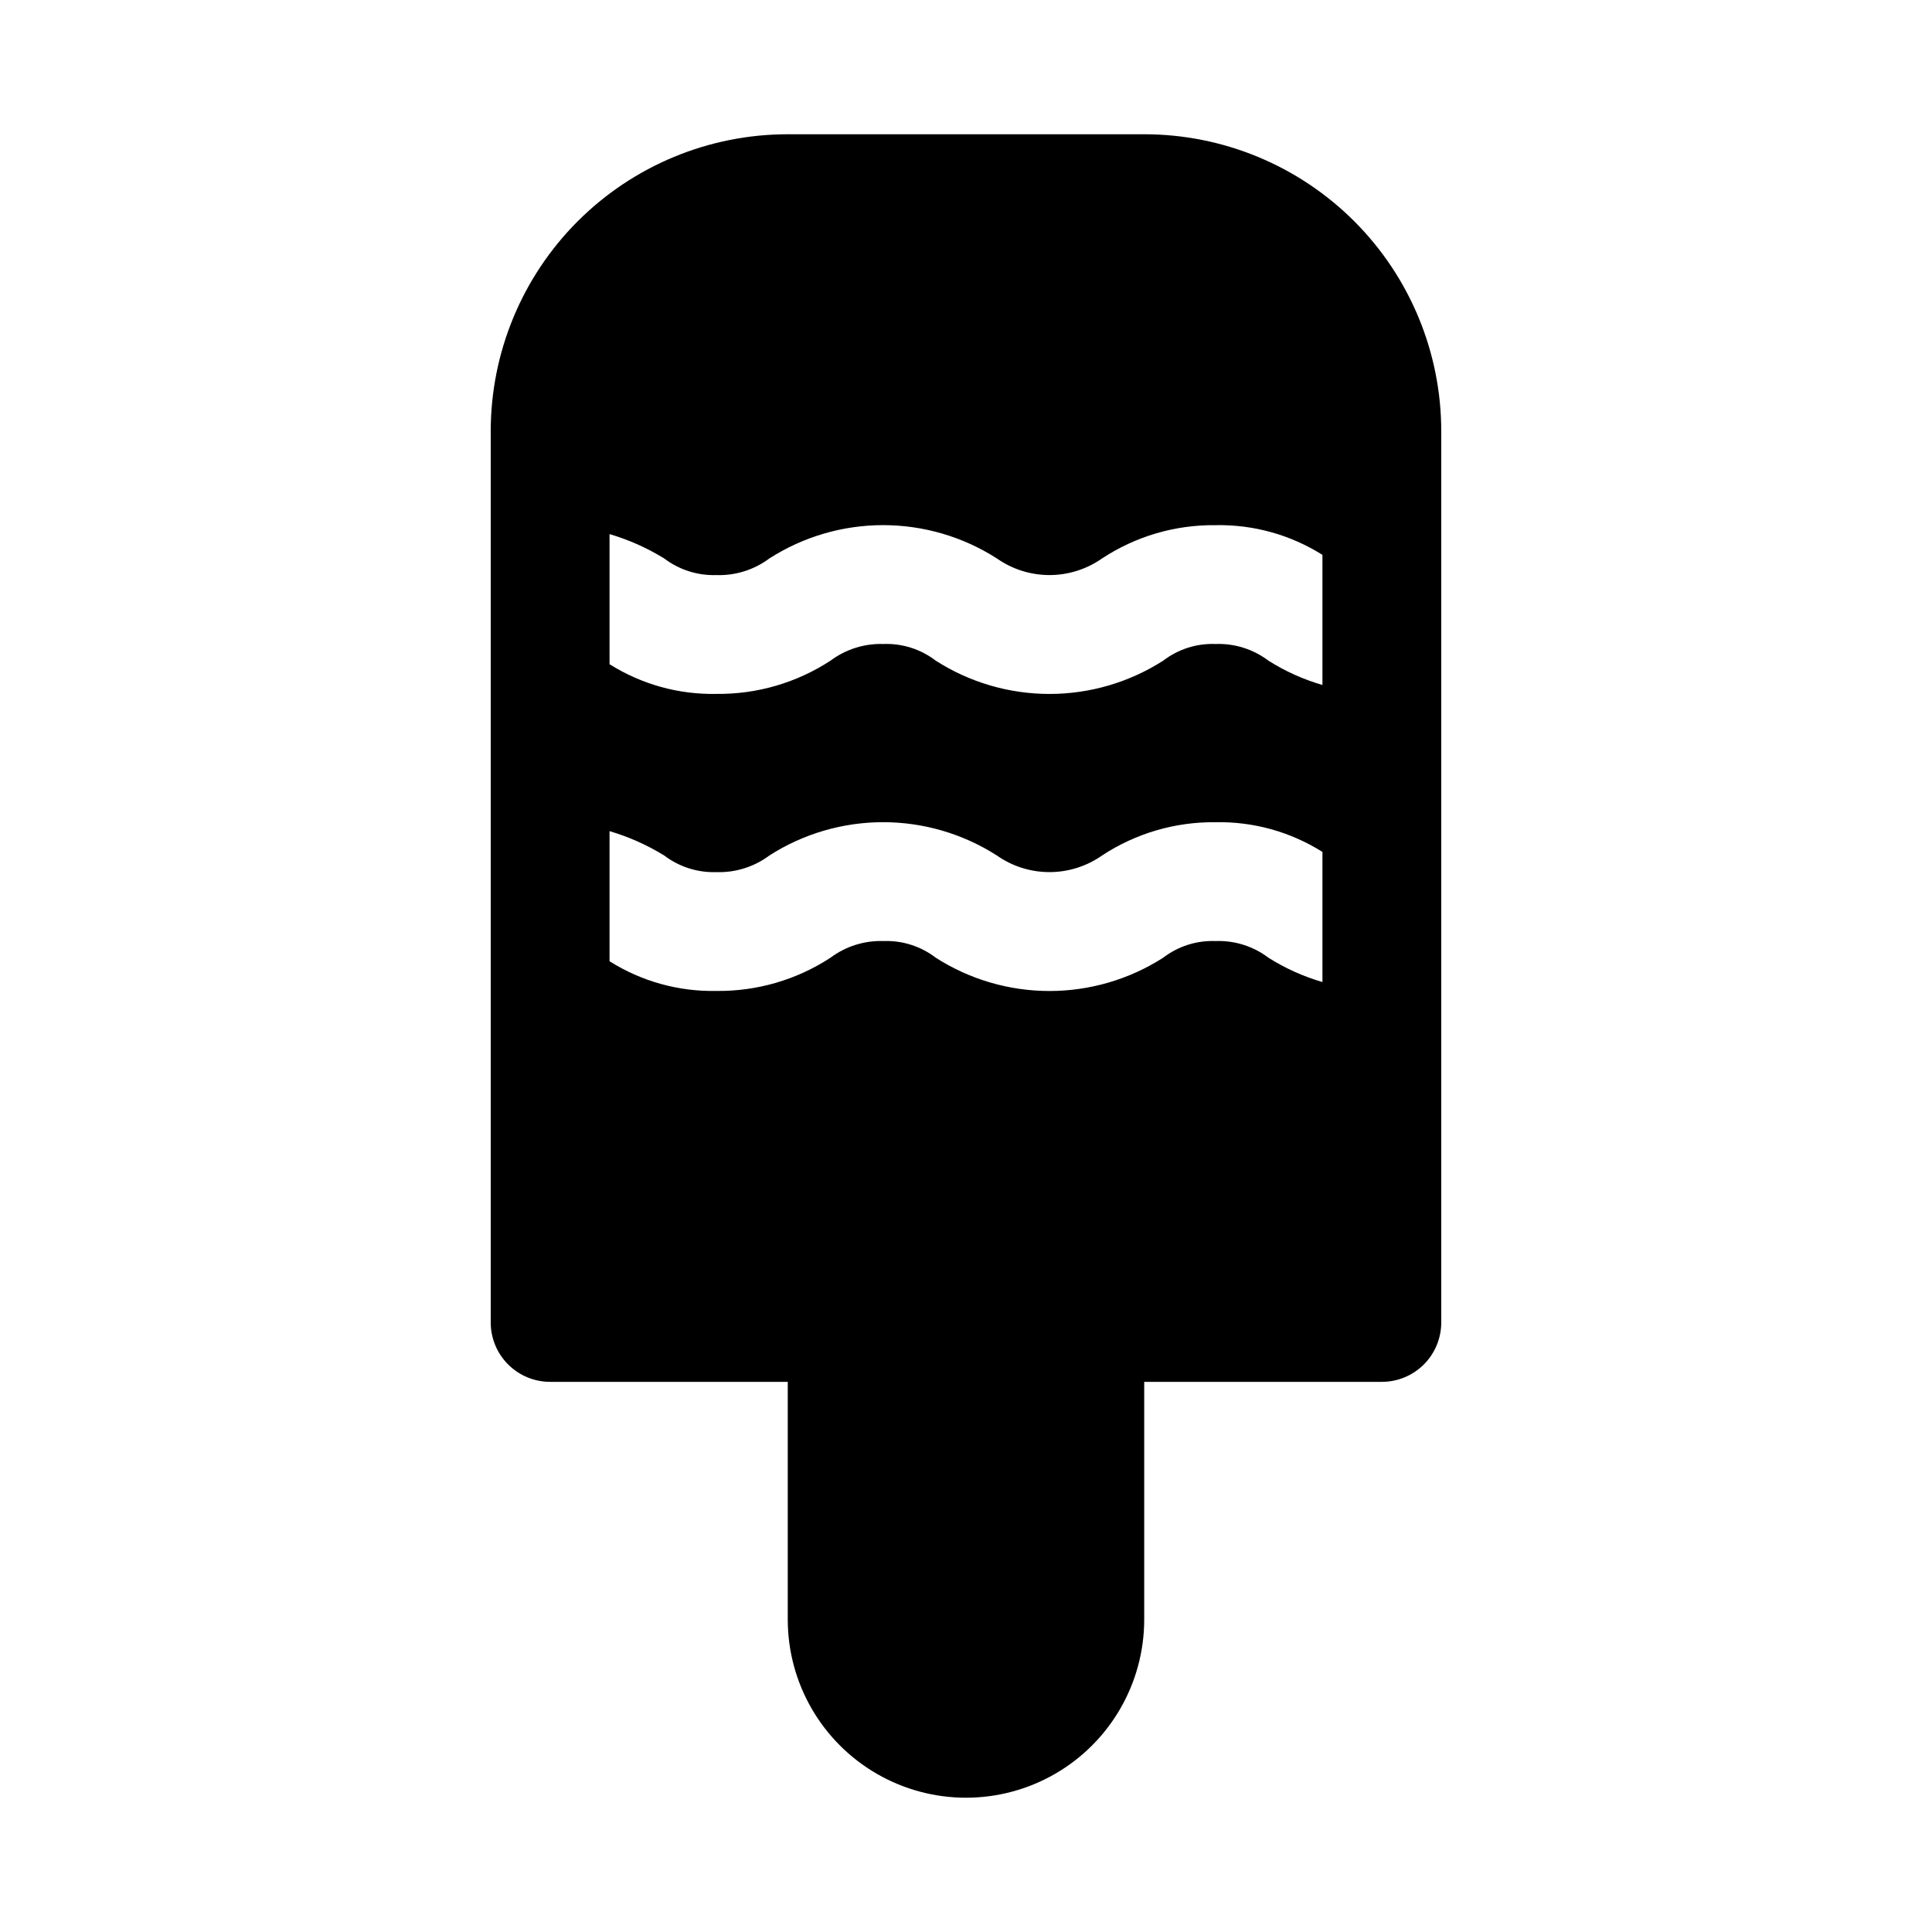
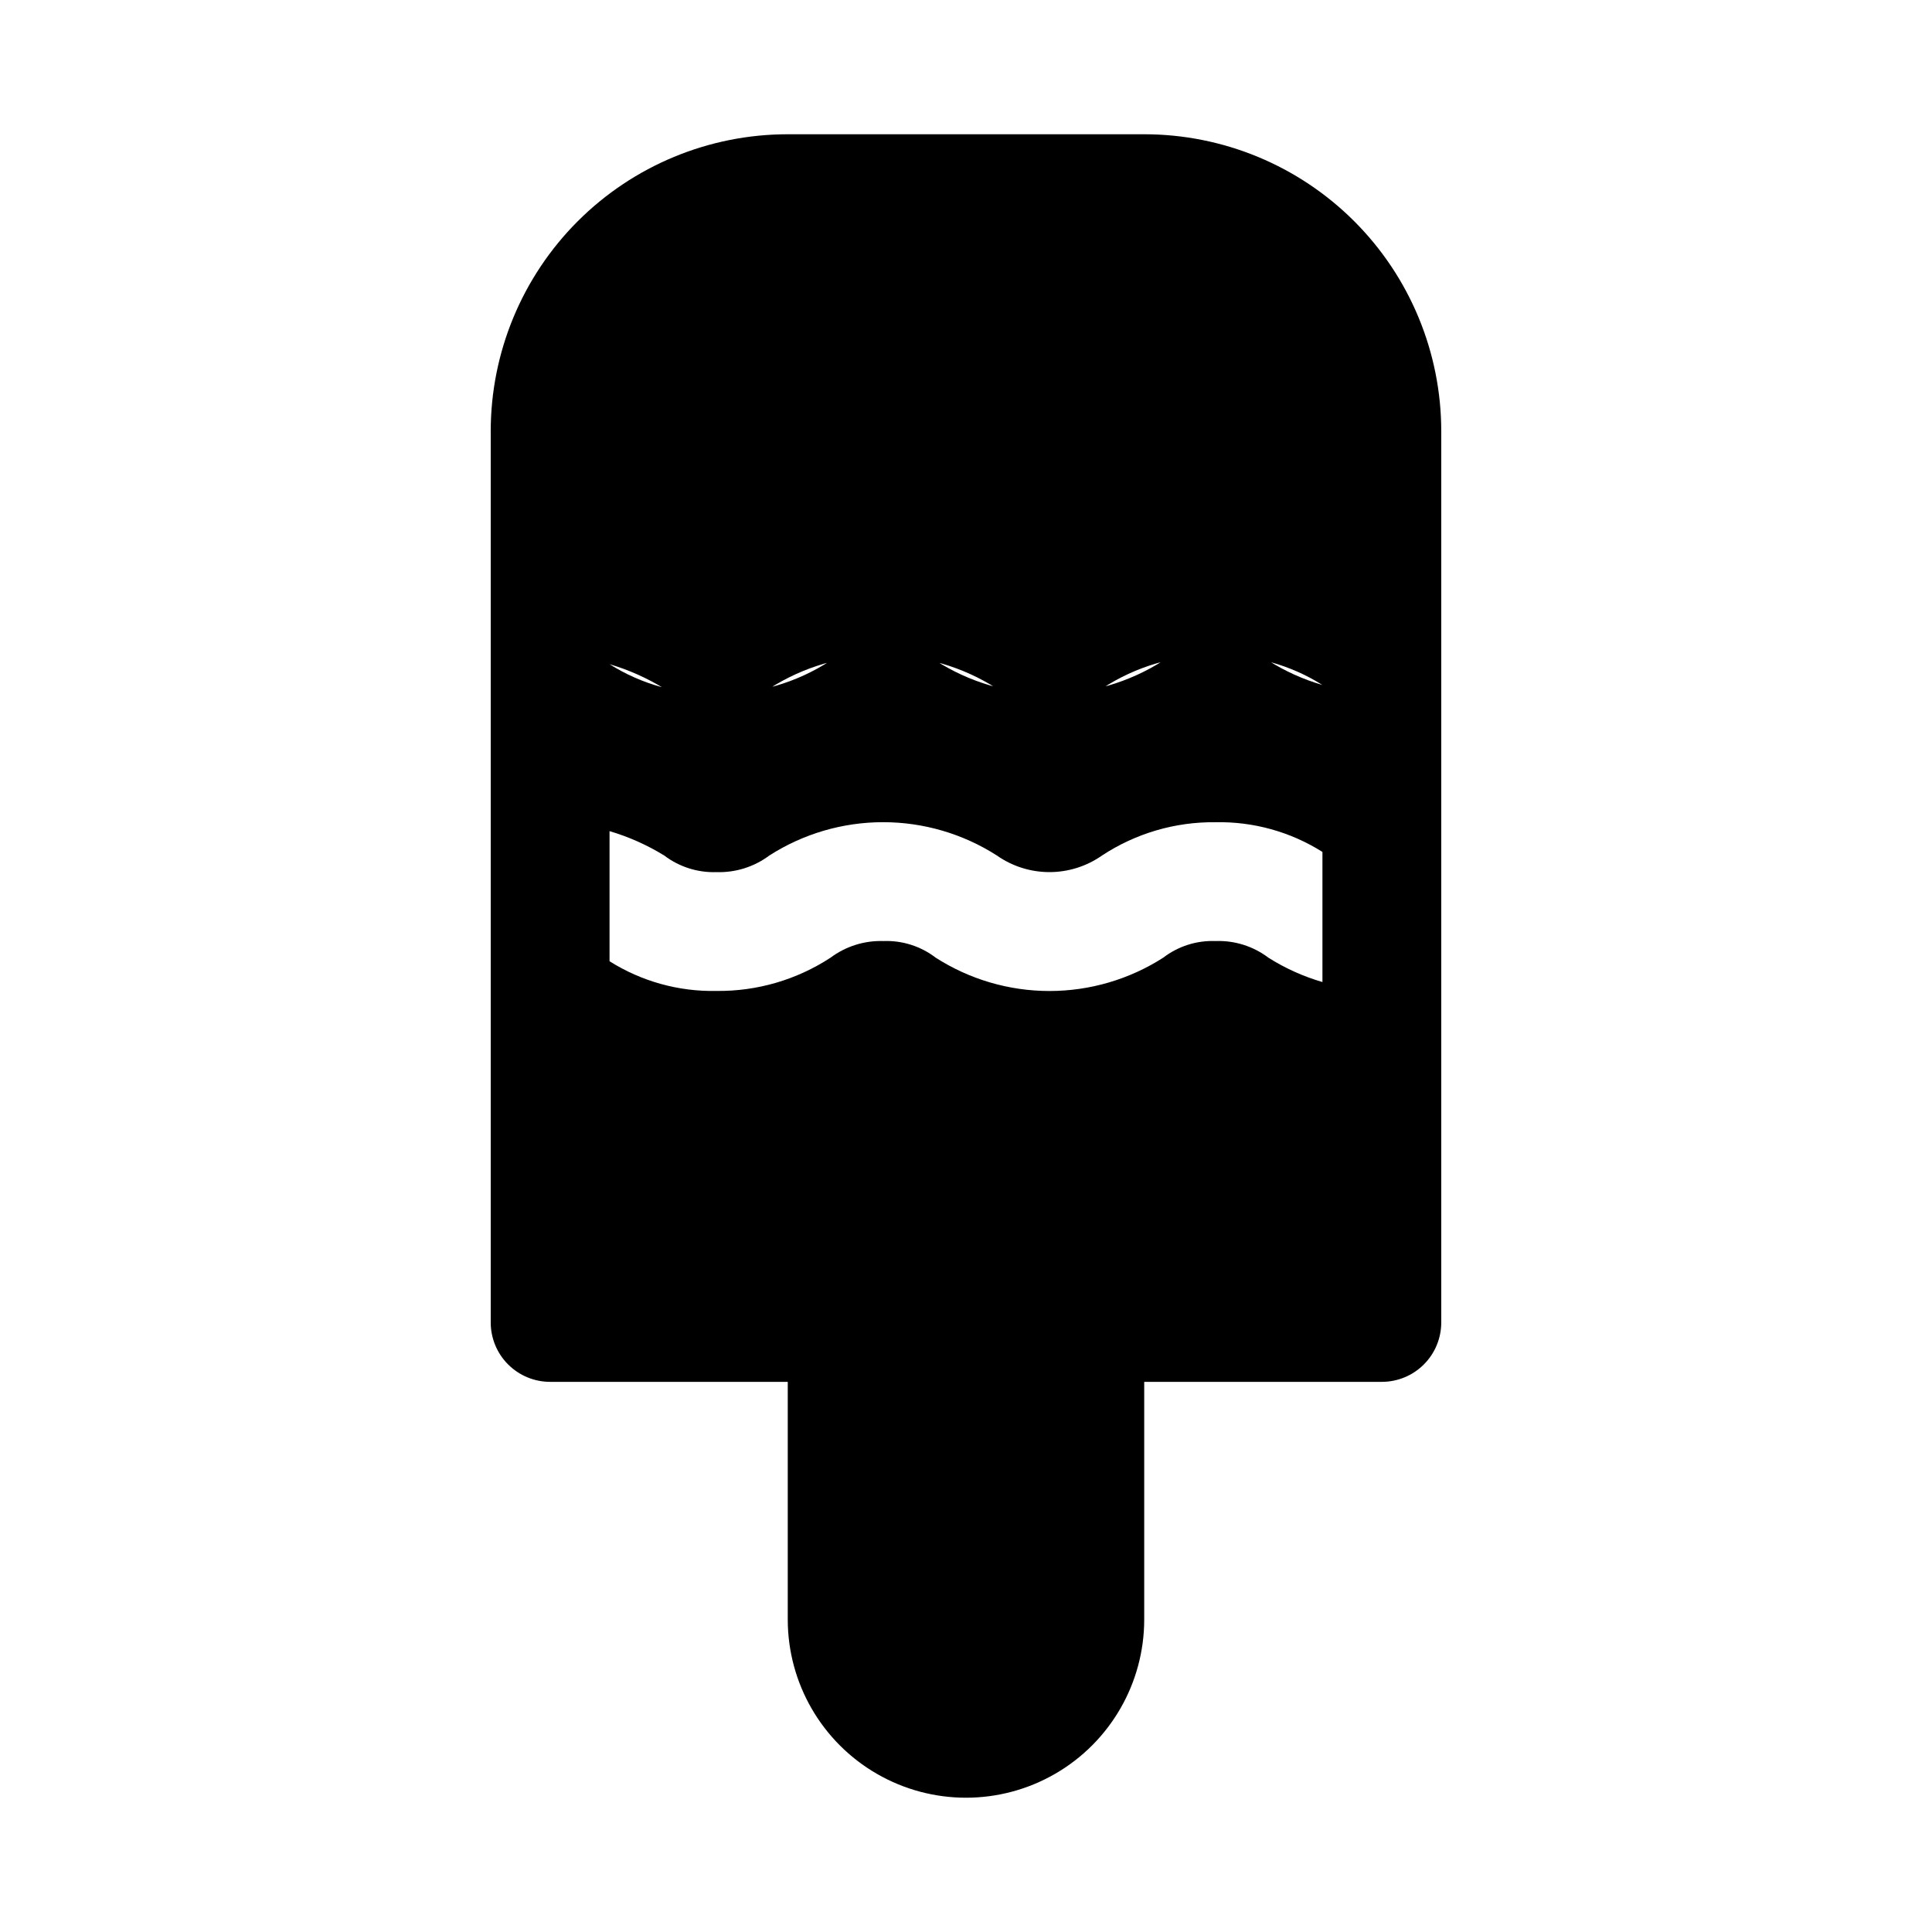
<svg xmlns="http://www.w3.org/2000/svg" fill="#000000" width="800px" height="800px" version="1.1" viewBox="144 144 512 512">
-   <path d="m447.23 179.58h-94.465c-20.879 0-40.898 8.293-55.664 23.055-14.762 14.766-23.055 34.789-23.055 55.664v236.16c0 4.176 1.656 8.184 4.609 11.133 2.953 2.953 6.957 4.613 11.133 4.613h62.977v62.977c0 16.875 9.004 32.465 23.617 40.902 14.613 8.438 32.617 8.438 47.23 0s23.617-24.027 23.617-40.902v-62.977h62.977c4.176 0 8.18-1.66 11.133-4.613 2.953-2.949 4.609-6.957 4.609-11.133v-236.16c0-20.875-8.293-40.898-23.055-55.664-14.762-14.762-34.785-23.055-55.664-23.055zm47.23 224.67c-5.055-1.469-9.879-3.641-14.324-6.457-4.023-3.039-8.973-4.598-14.012-4.406-4.992-0.191-9.895 1.367-13.855 4.406-9 5.766-19.465 8.832-30.152 8.832s-21.148-3.066-30.148-8.832c-3.961-3.039-8.863-4.598-13.855-4.406-5.035-0.164-9.977 1.391-14.012 4.406-8.98 5.871-19.5 8.938-30.227 8.816-10.016 0.207-19.867-2.531-28.34-7.871v-34.48c5.09 1.504 9.961 3.672 14.484 6.457 3.973 3.016 8.867 4.574 13.855 4.406 5.035 0.164 9.977-1.391 14.012-4.406 9-5.766 19.461-8.828 30.148-8.828s21.152 3.062 30.148 8.828c4.082 2.867 8.949 4.402 13.934 4.402 4.988 0 9.855-1.535 13.934-4.402 8.922-5.871 19.395-8.945 30.074-8.816 10.012-0.207 19.867 2.531 28.336 7.871zm0-78.719v-0.004c-5.055-1.465-9.879-3.637-14.324-6.453-4.023-3.039-8.973-4.598-14.012-4.41-4.992-0.191-9.895 1.371-13.855 4.41-9 5.766-19.465 8.828-30.152 8.828s-21.148-3.062-30.148-8.828c-3.961-3.039-8.863-4.602-13.855-4.41-5.035-0.16-9.977 1.395-14.012 4.41-8.98 5.867-19.5 8.938-30.227 8.816-10.016 0.207-19.867-2.531-28.34-7.871v-34.48c5.09 1.5 9.961 3.672 14.484 6.457 3.973 3.016 8.867 4.57 13.855 4.406 5.035 0.164 9.977-1.391 14.012-4.406 9-5.766 19.461-8.832 30.148-8.832s21.152 3.066 30.148 8.832c4.082 2.863 8.949 4.402 13.934 4.402 4.988 0 9.855-1.539 13.934-4.402 8.922-5.875 19.395-8.945 30.074-8.82 10.012-0.203 19.867 2.531 28.336 7.875z" />
+   <path d="m447.23 179.58h-94.465c-20.879 0-40.898 8.293-55.664 23.055-14.762 14.766-23.055 34.789-23.055 55.664v236.16c0 4.176 1.656 8.184 4.609 11.133 2.953 2.953 6.957 4.613 11.133 4.613h62.977v62.977c0 16.875 9.004 32.465 23.617 40.902 14.613 8.438 32.617 8.438 47.23 0s23.617-24.027 23.617-40.902v-62.977h62.977c4.176 0 8.18-1.66 11.133-4.613 2.953-2.949 4.609-6.957 4.609-11.133v-236.16c0-20.875-8.293-40.898-23.055-55.664-14.762-14.762-34.785-23.055-55.664-23.055zm47.23 224.67c-5.055-1.469-9.879-3.641-14.324-6.457-4.023-3.039-8.973-4.598-14.012-4.406-4.992-0.191-9.895 1.367-13.855 4.406-9 5.766-19.465 8.832-30.152 8.832s-21.148-3.066-30.148-8.832c-3.961-3.039-8.863-4.598-13.855-4.406-5.035-0.164-9.977 1.391-14.012 4.406-8.98 5.871-19.5 8.938-30.227 8.816-10.016 0.207-19.867-2.531-28.34-7.871v-34.48c5.09 1.504 9.961 3.672 14.484 6.457 3.973 3.016 8.867 4.574 13.855 4.406 5.035 0.164 9.977-1.391 14.012-4.406 9-5.766 19.461-8.828 30.148-8.828s21.152 3.062 30.148 8.828c4.082 2.867 8.949 4.402 13.934 4.402 4.988 0 9.855-1.535 13.934-4.402 8.922-5.871 19.395-8.945 30.074-8.816 10.012-0.207 19.867 2.531 28.336 7.871zm0-78.719v-0.004c-5.055-1.465-9.879-3.637-14.324-6.453-4.023-3.039-8.973-4.598-14.012-4.41-4.992-0.191-9.895 1.371-13.855 4.41-9 5.766-19.465 8.828-30.152 8.828s-21.148-3.062-30.148-8.828c-3.961-3.039-8.863-4.602-13.855-4.41-5.035-0.16-9.977 1.395-14.012 4.41-8.98 5.867-19.5 8.938-30.227 8.816-10.016 0.207-19.867-2.531-28.34-7.871c5.09 1.5 9.961 3.672 14.484 6.457 3.973 3.016 8.867 4.57 13.855 4.406 5.035 0.164 9.977-1.391 14.012-4.406 9-5.766 19.461-8.832 30.148-8.832s21.152 3.066 30.148 8.832c4.082 2.863 8.949 4.402 13.934 4.402 4.988 0 9.855-1.539 13.934-4.402 8.922-5.875 19.395-8.945 30.074-8.82 10.012-0.203 19.867 2.531 28.336 7.875z" />
</svg>